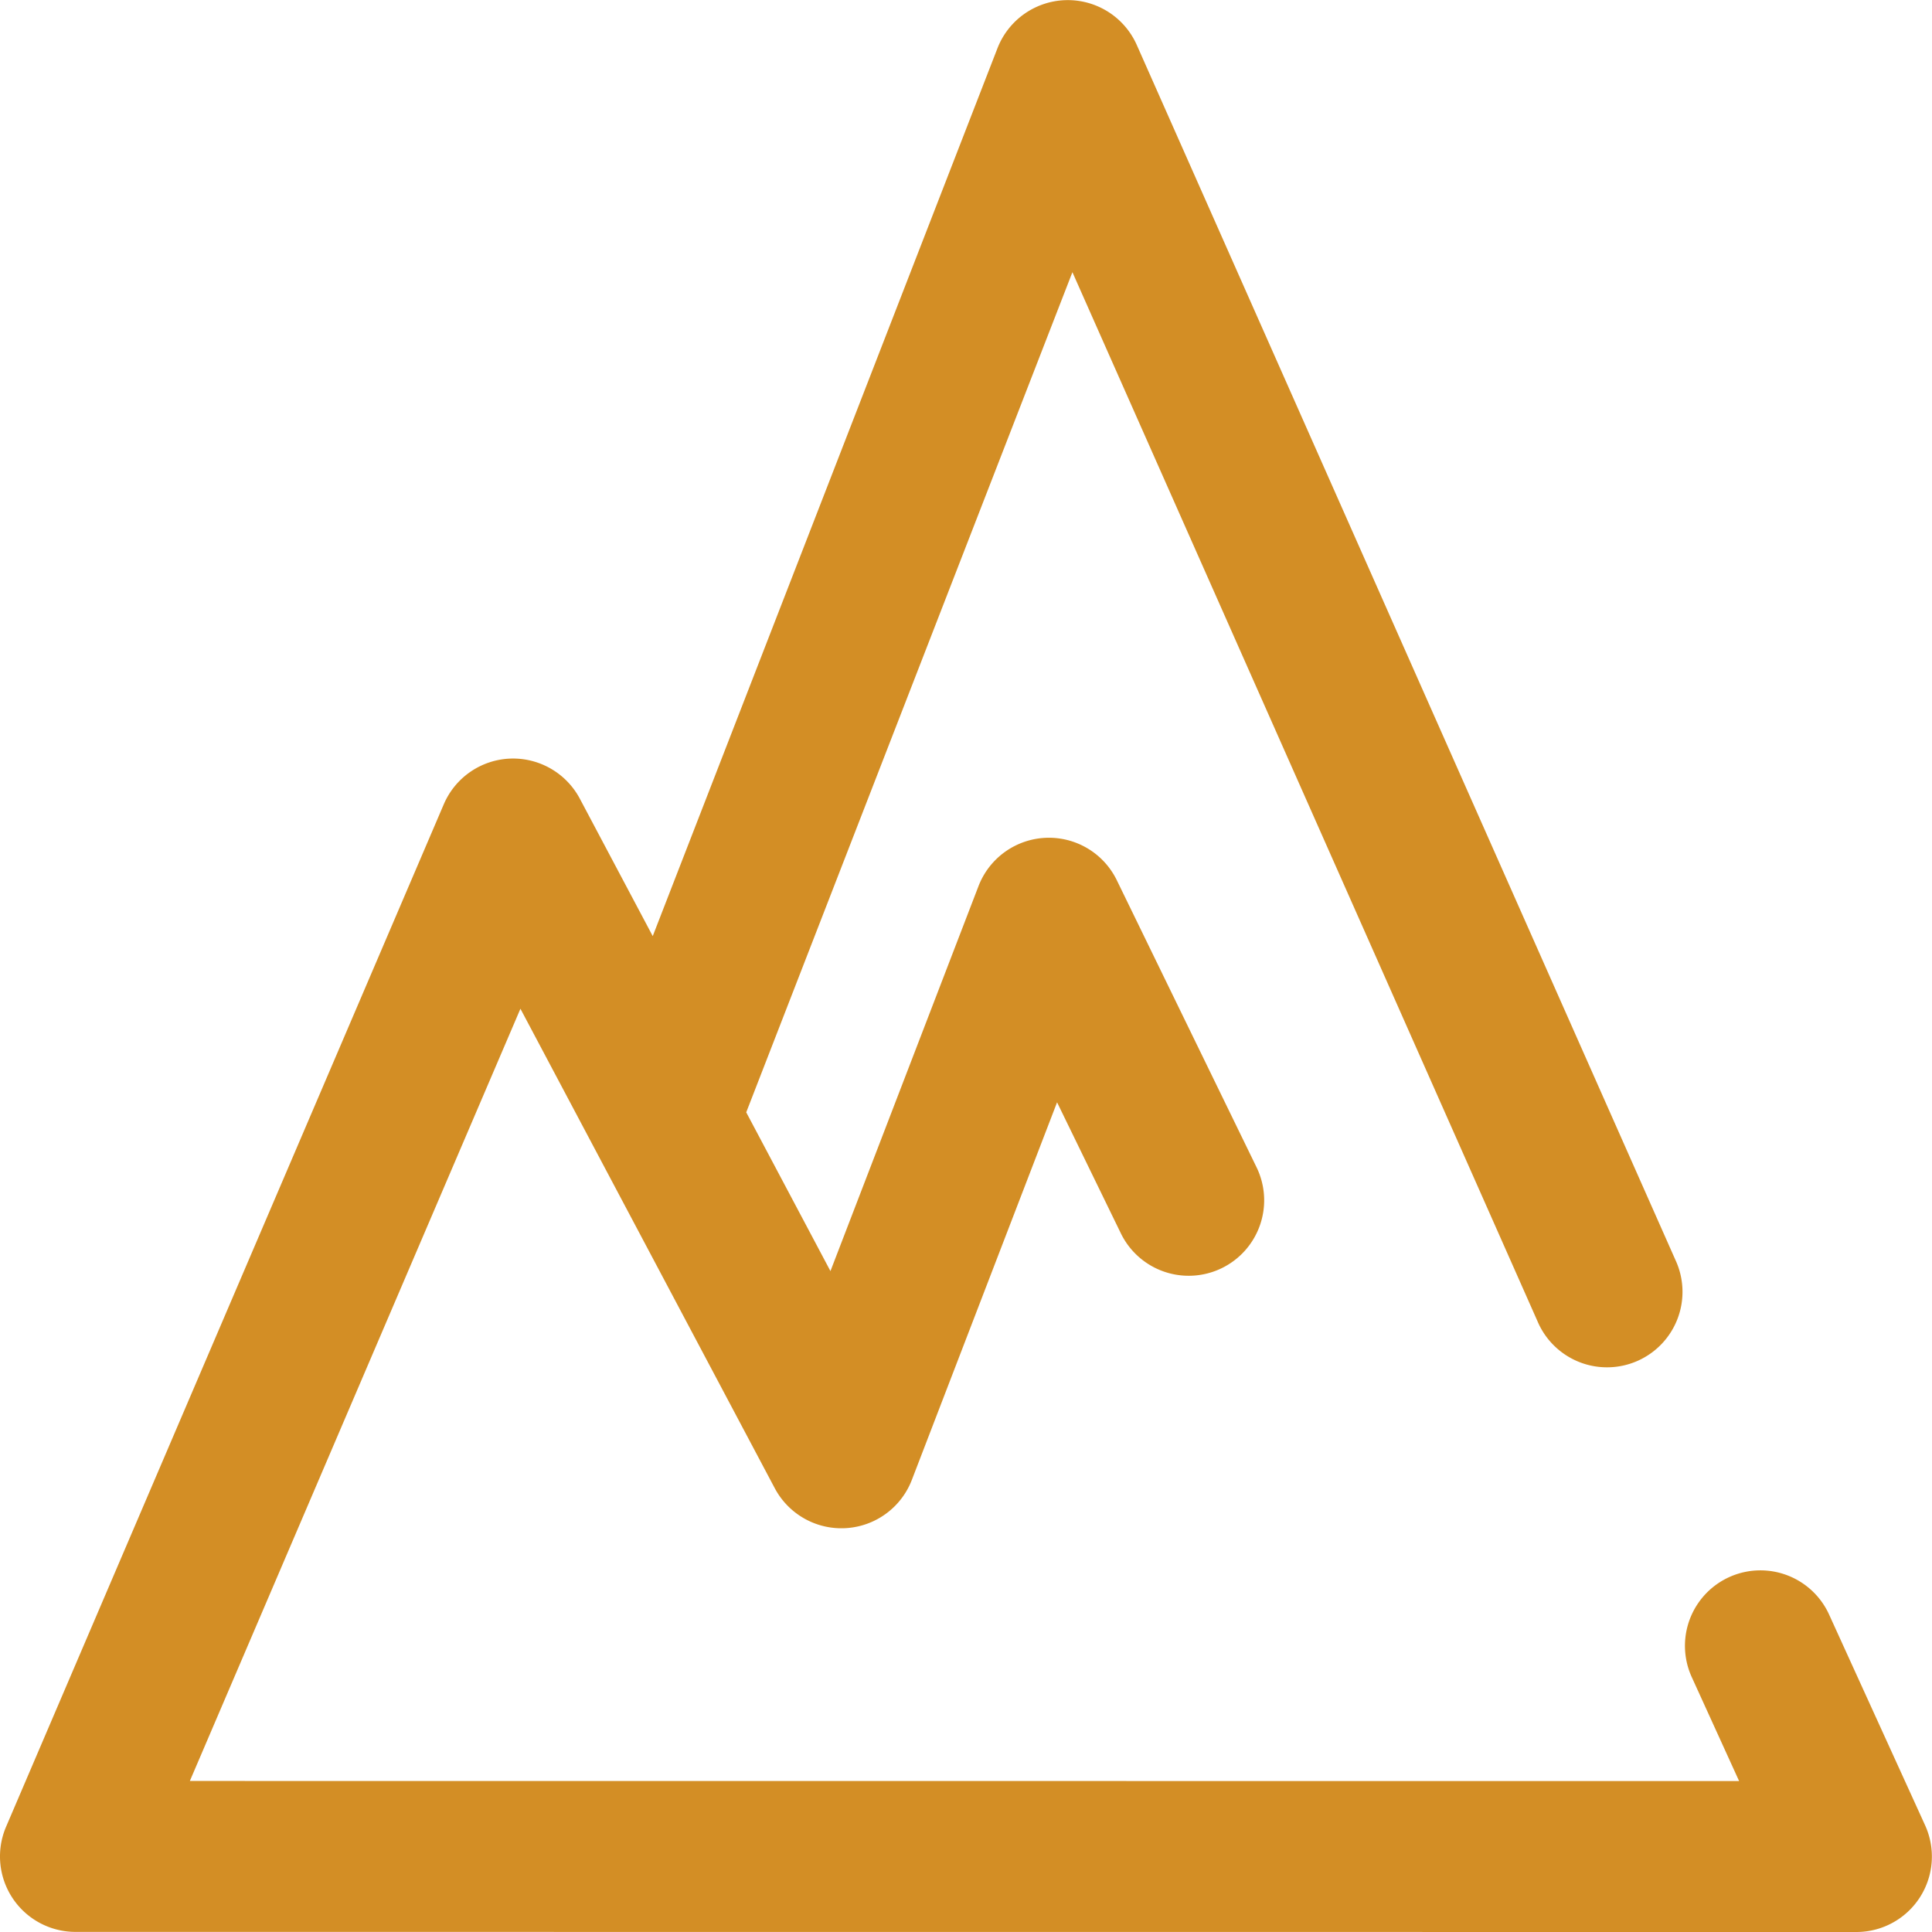
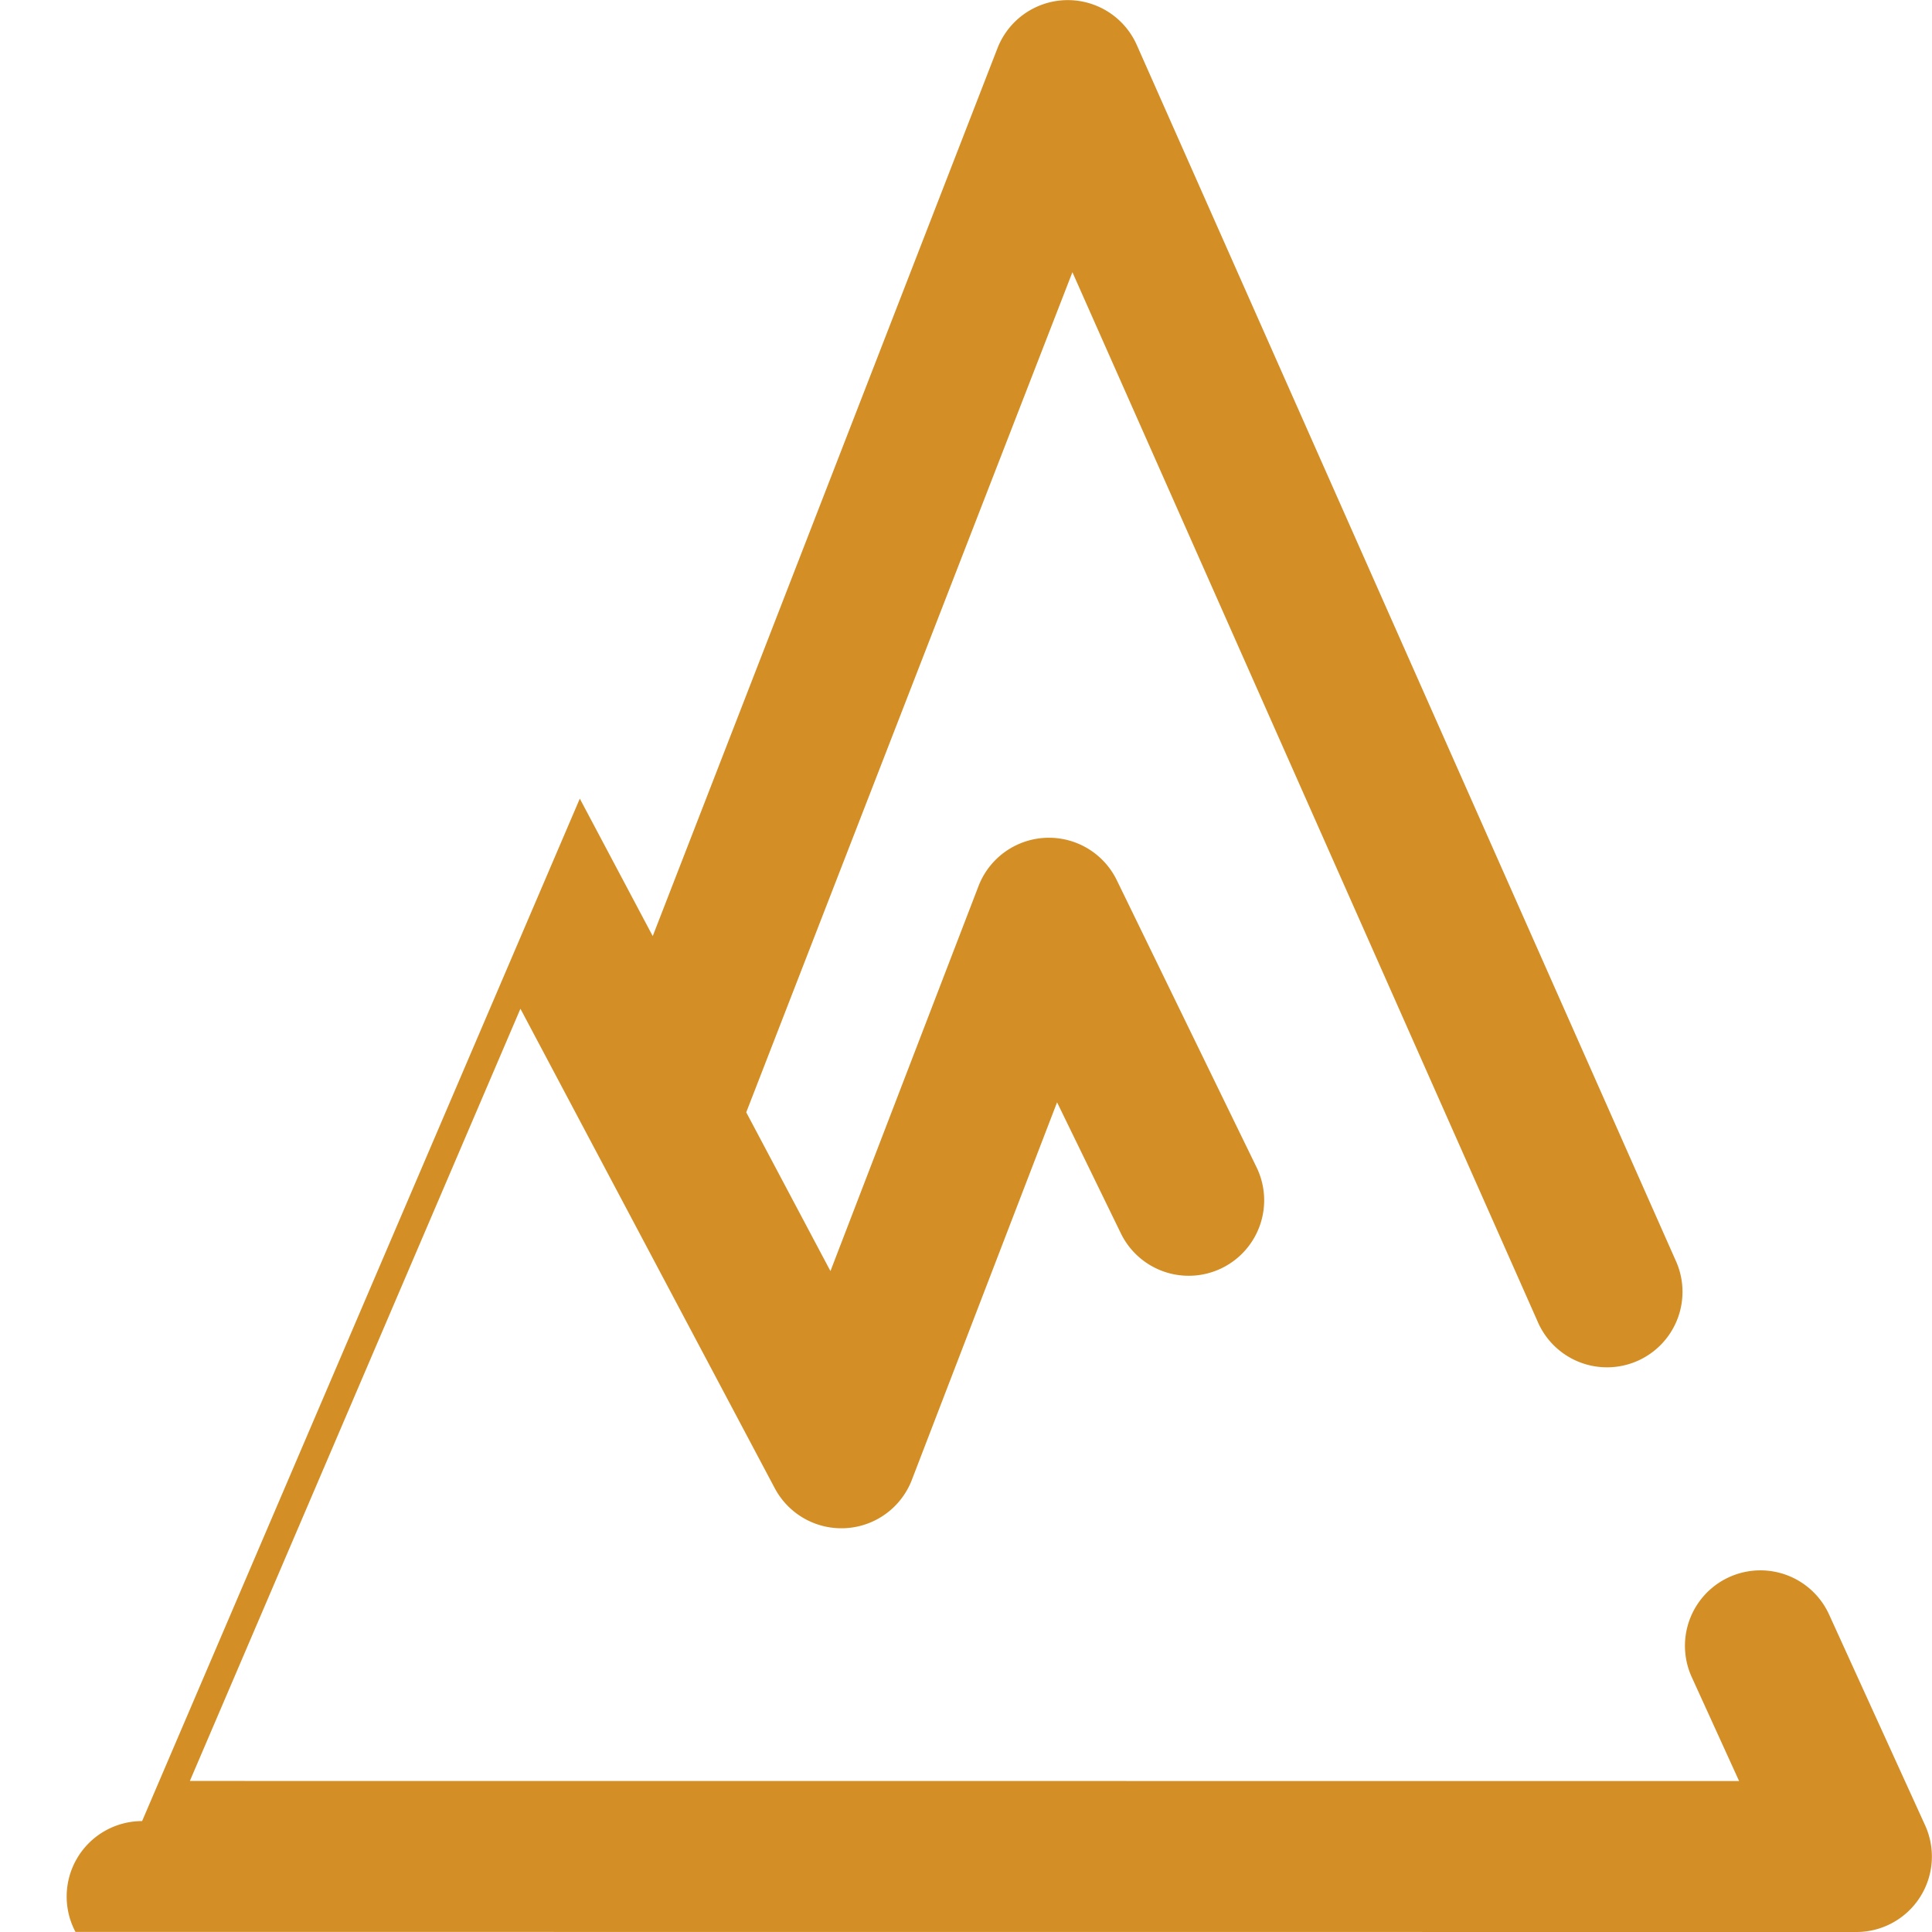
<svg xmlns="http://www.w3.org/2000/svg" t="1727330624430" class="icon" viewBox="0 0 1024 1024" version="1.1" p-id="23974" width="256" height="256">
-   <path d="M1020.335 967.42l-51.021-111.993a39.997 39.997 0 0 0-72.795 33.158l25.246 55.412-821.139-0.048 175.213-409.293 134.791 254.103a39.997 39.997 0 0 0 72.667-4.384l76.971-200.123 33.726 69.275a39.997 39.997 0 1 0 71.923-35.014l-73.995-151.99a39.997 39.997 0 0 0-73.299 3.152l-78.467 204.035-44.637-84.155 172.885-445.291 246.48 555.964a40.005 40.005 0 1 0 73.131-32.422L602.522 23.849a39.997 39.997 0 0 0-73.851 1.736l-182.708 470.569-38.653-72.859a40.101 40.101 0 0 0-36.998-21.223 39.997 39.997 0 0 0-35.102 24.222l-231.985 541.917A39.997 39.997 0 0 0 39.999 1023.944L983.938 1024a39.997 39.997 0 0 0 36.398-56.58z" fill="#d38e25" p-id="23975" />
+   <path d="M1020.335 967.42l-51.021-111.993a39.997 39.997 0 0 0-72.795 33.158l25.246 55.412-821.139-0.048 175.213-409.293 134.791 254.103a39.997 39.997 0 0 0 72.667-4.384l76.971-200.123 33.726 69.275a39.997 39.997 0 1 0 71.923-35.014l-73.995-151.99a39.997 39.997 0 0 0-73.299 3.152l-78.467 204.035-44.637-84.155 172.885-445.291 246.48 555.964a40.005 40.005 0 1 0 73.131-32.422L602.522 23.849a39.997 39.997 0 0 0-73.851 1.736l-182.708 470.569-38.653-72.859l-231.985 541.917A39.997 39.997 0 0 0 39.999 1023.944L983.938 1024a39.997 39.997 0 0 0 36.398-56.58z" fill="#d38e25" p-id="23975" />
</svg>